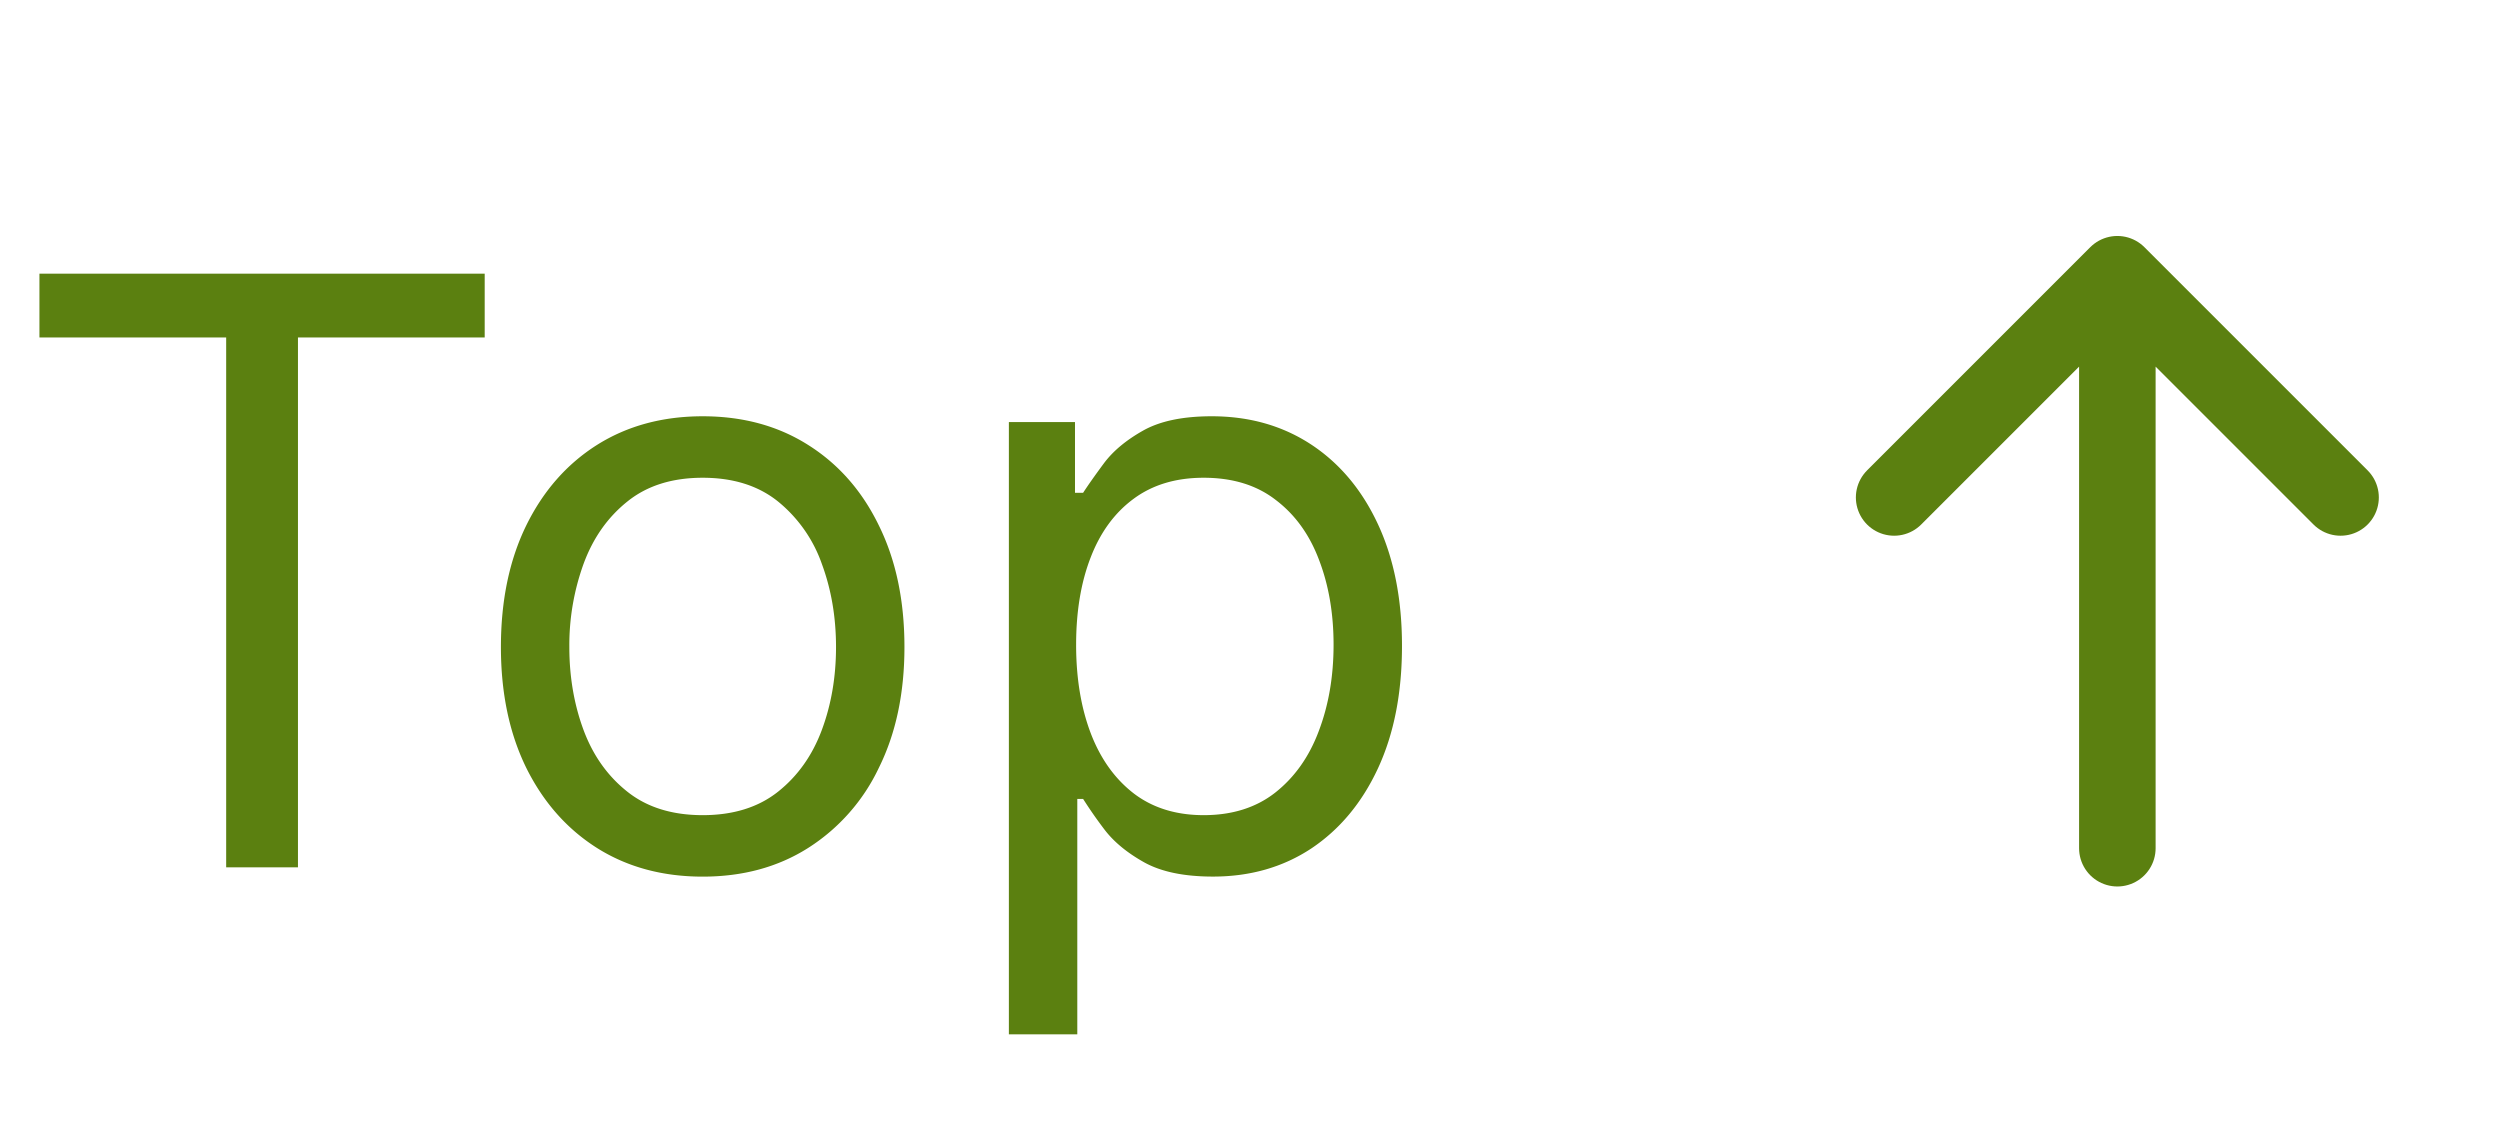
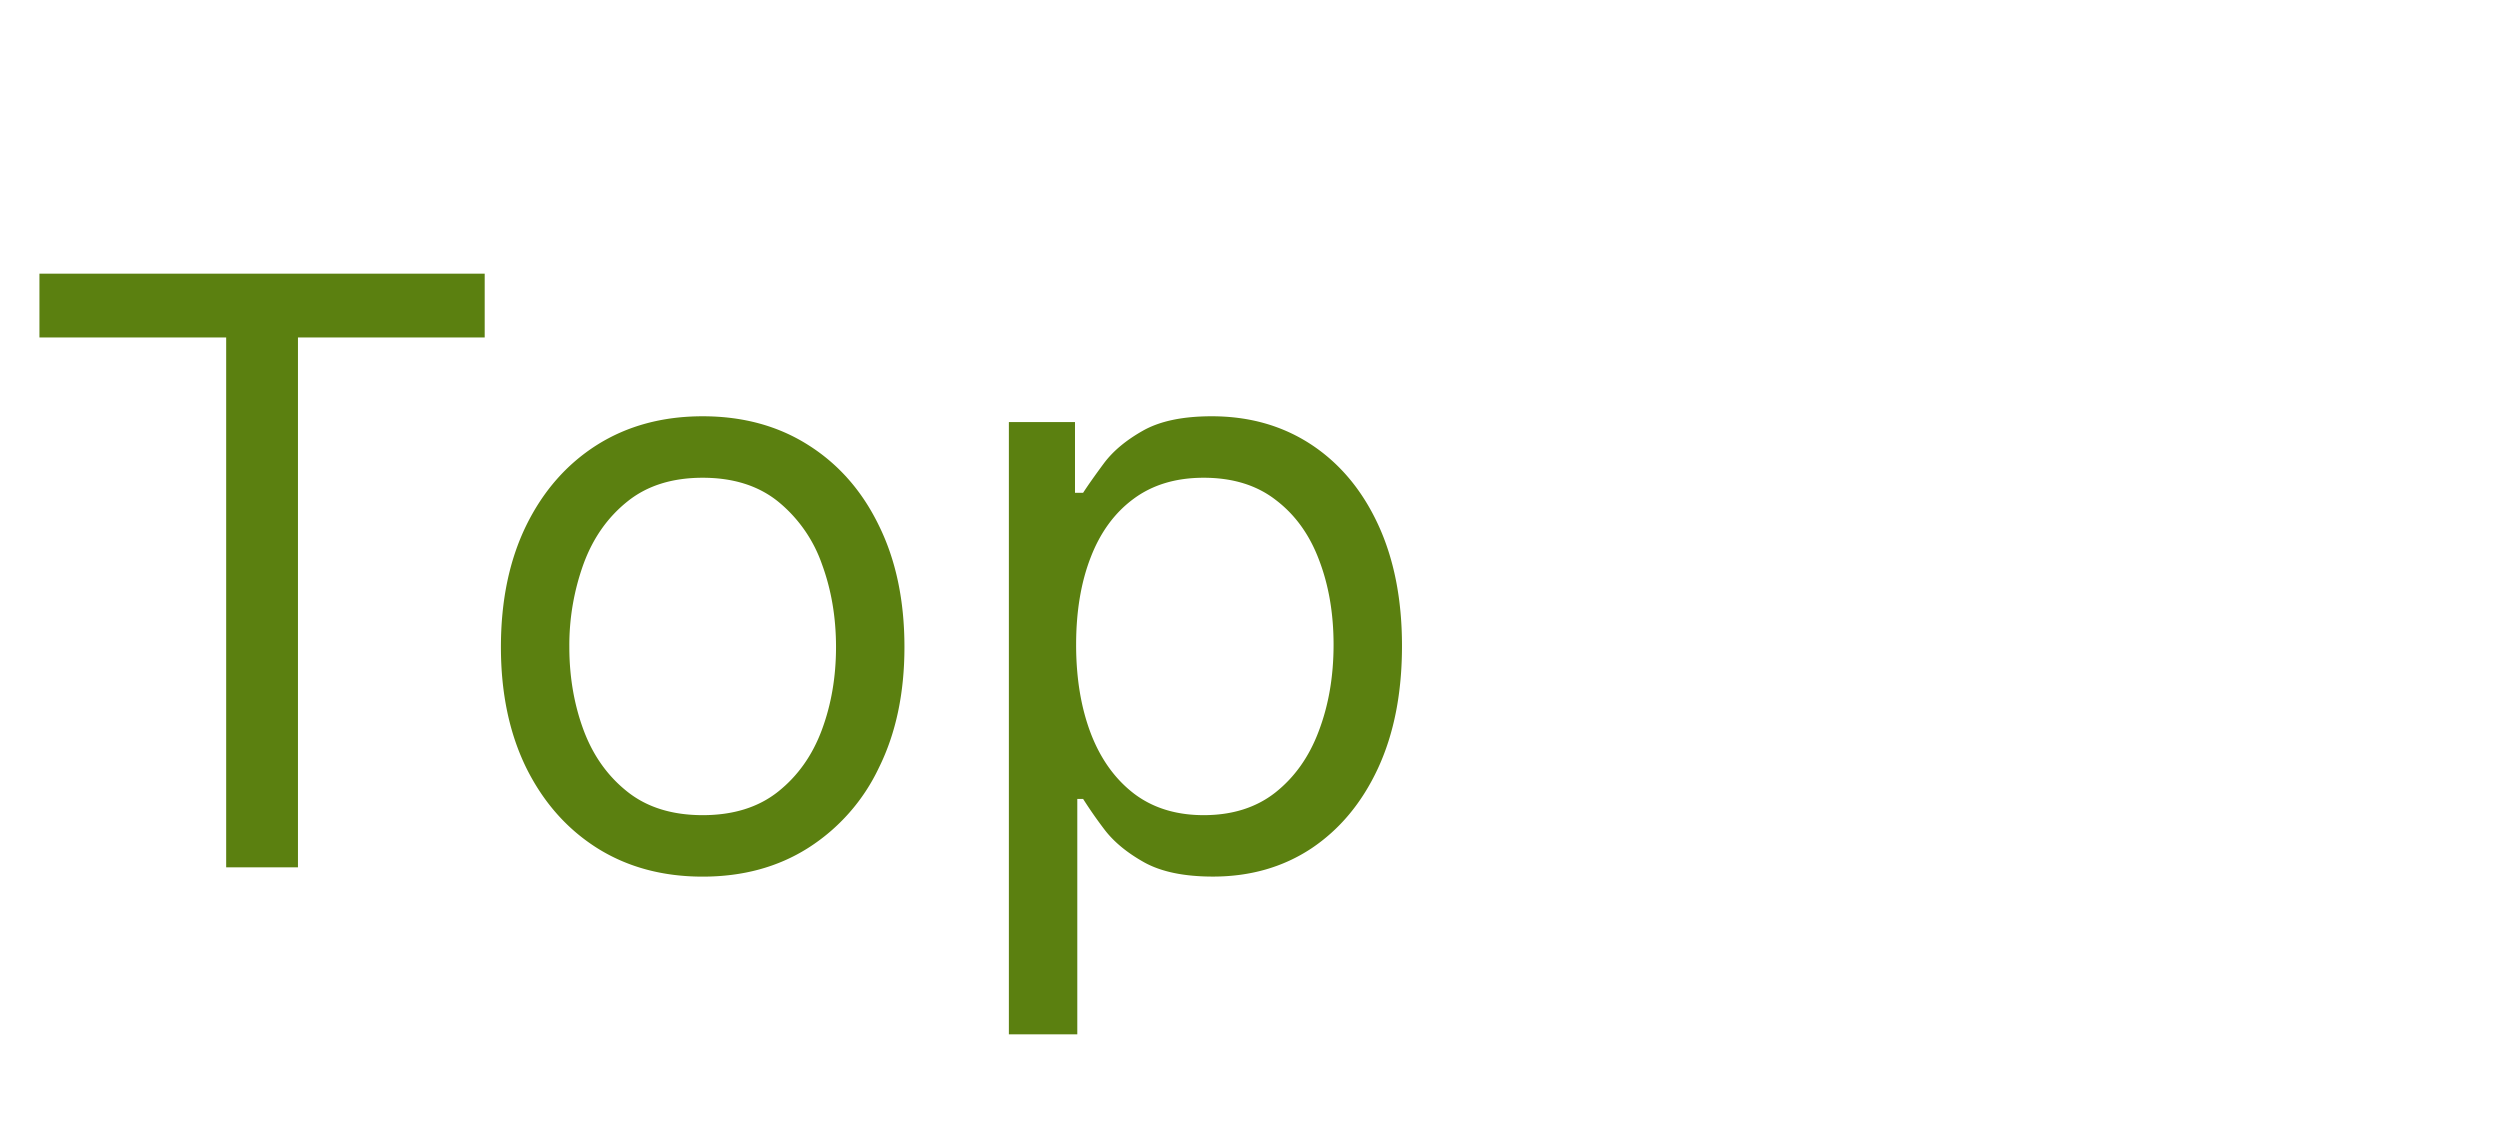
<svg xmlns="http://www.w3.org/2000/svg" width="49" height="22" fill="none">
  <path d="M.773 6.614v-1.25H9.5v1.25H5.84V17H4.433V6.614H.772zm13 10.568c-.788 0-1.48-.188-2.074-.563-.591-.375-1.053-.9-1.386-1.573-.33-.675-.495-1.463-.495-2.364 0-.91.165-1.703.495-2.38.333-.679.795-1.205 1.386-1.58.595-.375 1.286-.563 2.074-.563.788 0 1.477.188 2.068.563.595.375 1.057.901 1.386 1.58.334.677.5 1.47.5 2.38 0 .901-.166 1.69-.5 2.364a3.77 3.77 0 0 1-1.386 1.573c-.591.375-1.28.563-2.068.563zm0-1.205c.598 0 1.09-.153 1.477-.46.386-.307.672-.71.858-1.21.186-.5.278-1.042.278-1.625 0-.584-.092-1.127-.278-1.63a2.749 2.749 0 0 0-.858-1.222c-.386-.311-.879-.466-1.477-.466-.599 0-1.091.155-1.477.466-.387.31-.673.717-.858 1.221a4.681 4.681 0 0 0-.279 1.63c0 .584.093 1.126.278 1.626.186.5.472.903.859 1.21.386.307.878.46 1.477.46zm6.001 4.296v-12h1.296v1.386h.159c.098-.151.235-.345.409-.58.178-.238.432-.45.761-.636.334-.19.784-.284 1.352-.284.735 0 1.383.184 1.944.551.56.368.998.888 1.312 1.563.314.674.472 1.47.472 2.386 0 .924-.157 1.725-.472 2.403-.314.675-.75 1.197-1.307 1.569-.556.367-1.199.55-1.926.55-.56 0-1.01-.092-1.346-.278-.338-.189-.597-.403-.779-.642a8.623 8.623 0 0 1-.42-.602h-.114v4.614h-1.34zm1.318-7.637c0 .66.097 1.24.29 1.745.193.5.476.892.847 1.176.37.28.826.42 1.363.42.56 0 1.029-.148 1.404-.443.379-.3.663-.7.852-1.205.193-.507.29-1.071.29-1.693 0-.613-.095-1.166-.284-1.659-.186-.496-.468-.888-.847-1.176-.375-.292-.847-.437-1.415-.437-.545 0-1.003.138-1.375.414-.37.273-.651.656-.84 1.148-.19.489-.285 1.059-.285 1.71z" fill="#5B8010" />
-   <path d="M37.125 9.75 41.5 5.375m0 0 4.375 4.375M41.5 5.375v11.25" stroke="#5B8010" stroke-width="1.5" stroke-linecap="round" stroke-linejoin="round" />
</svg>